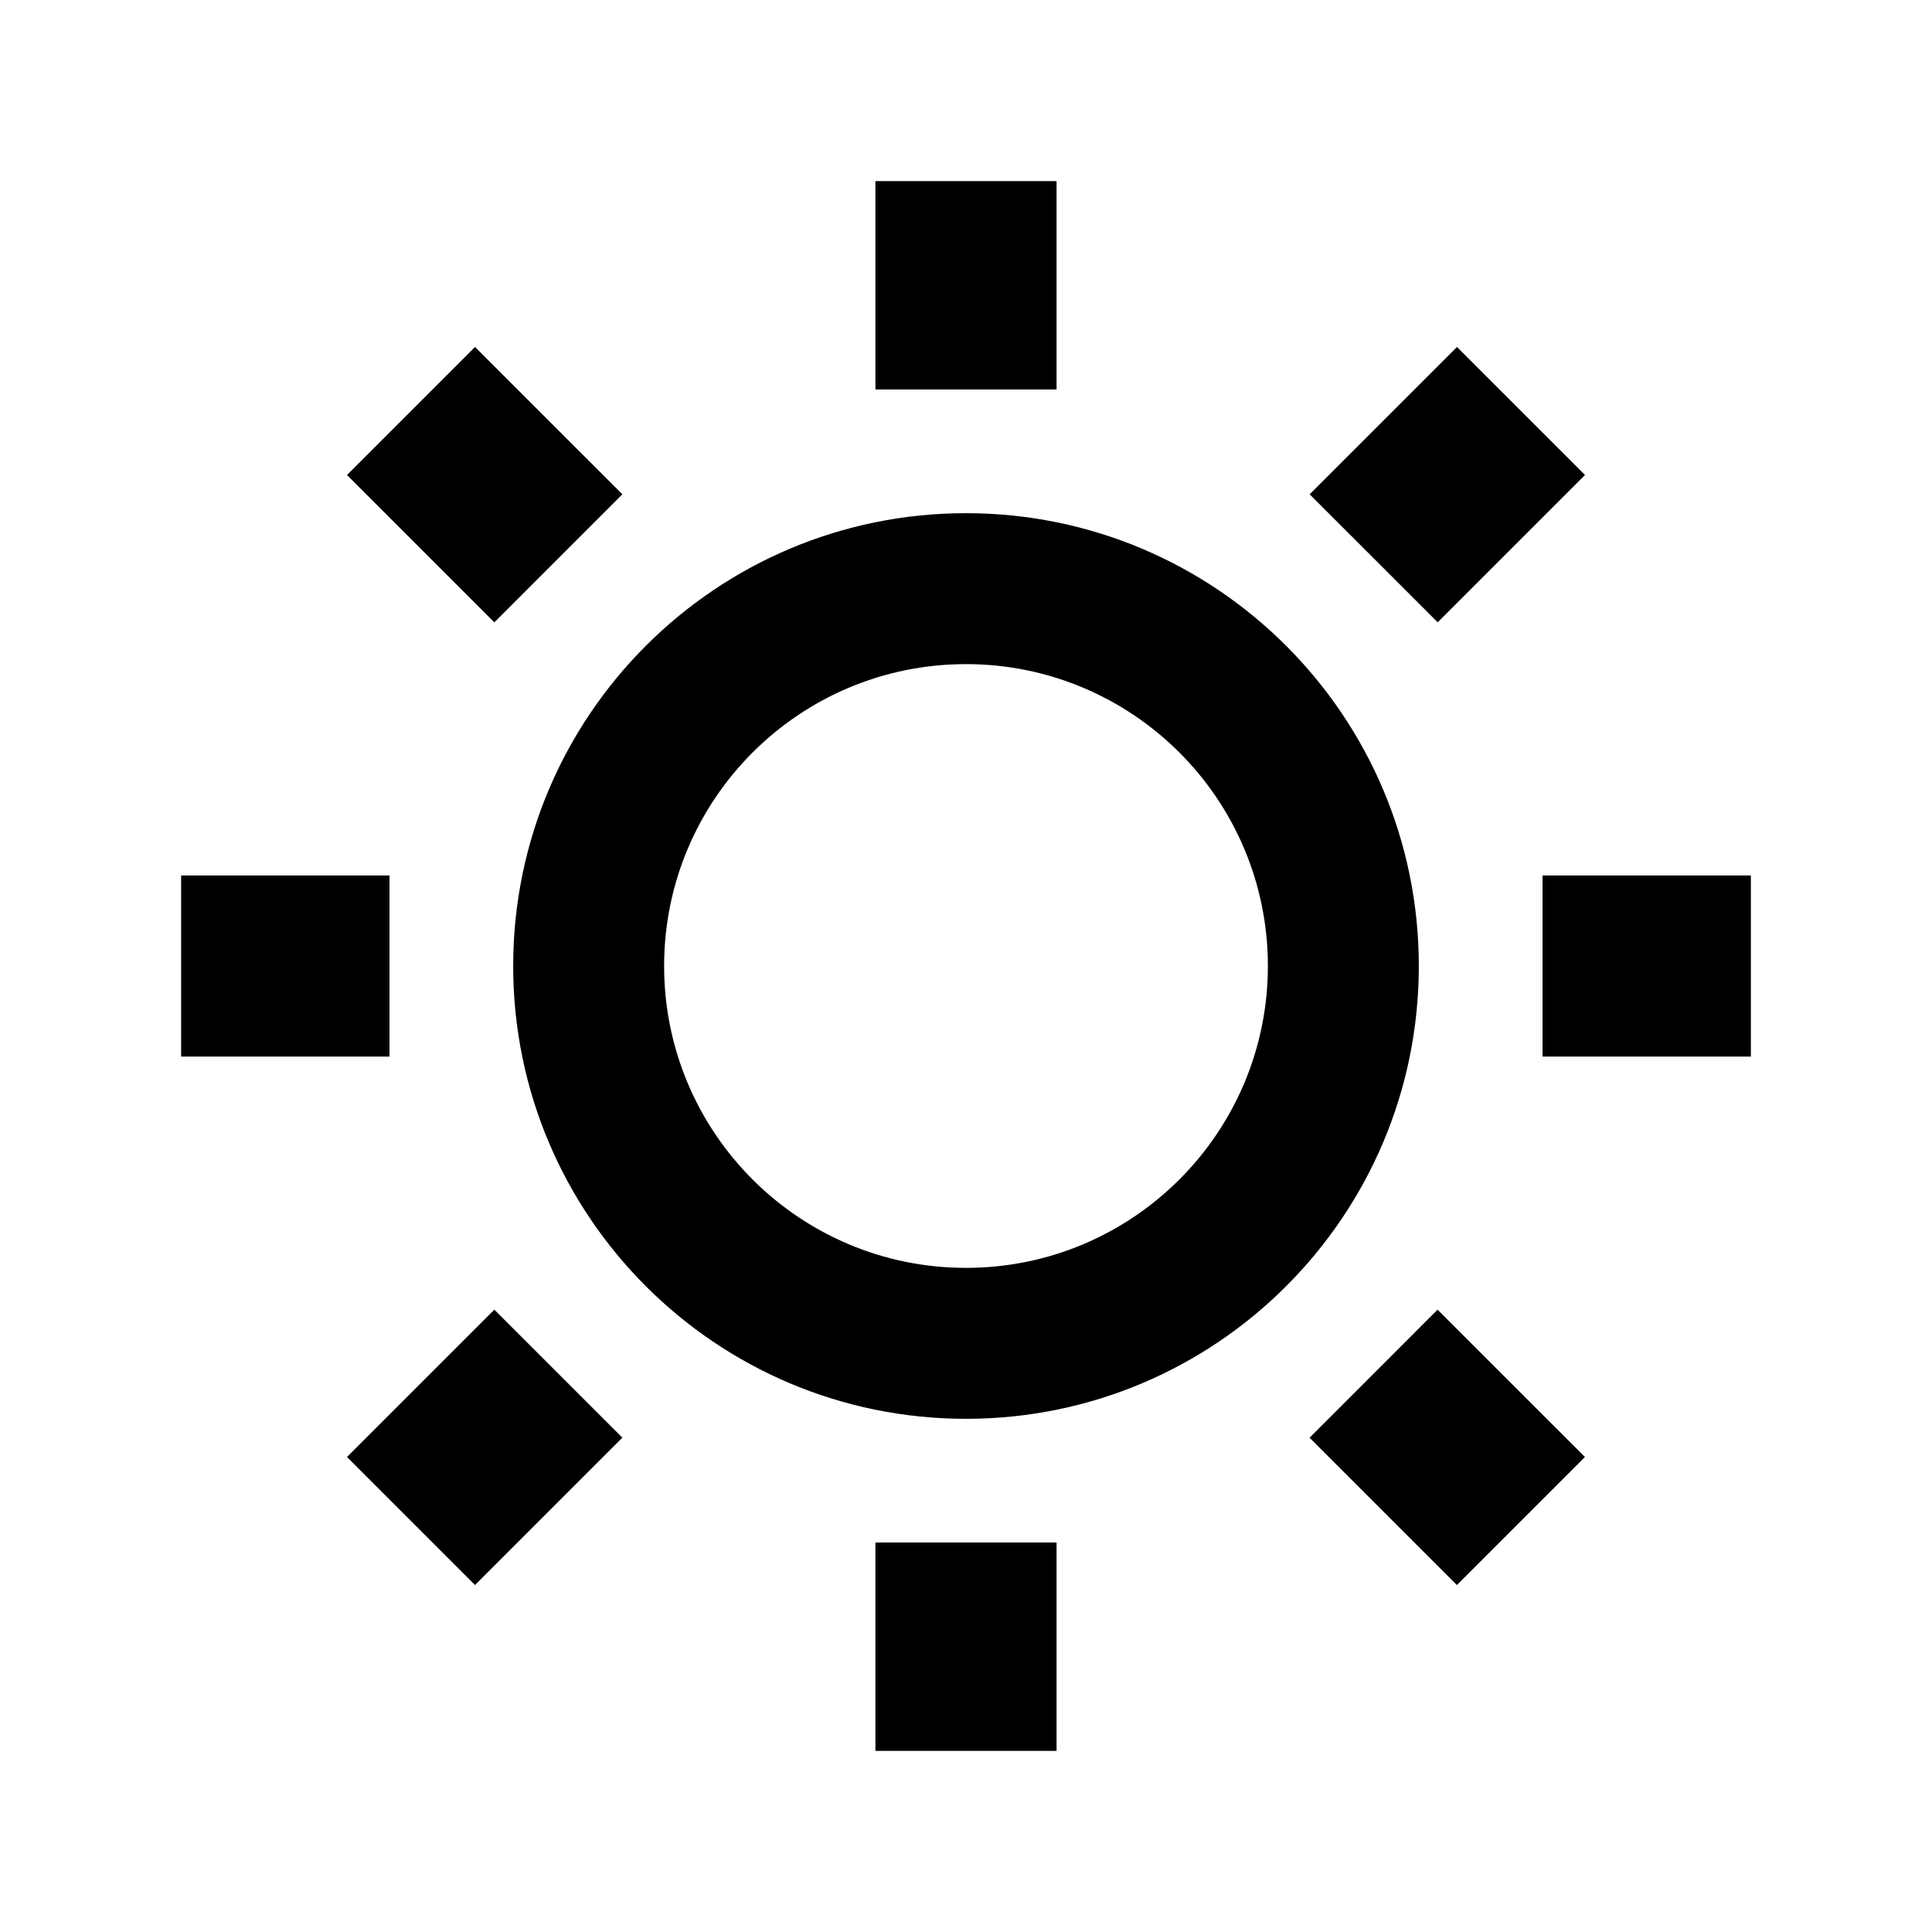
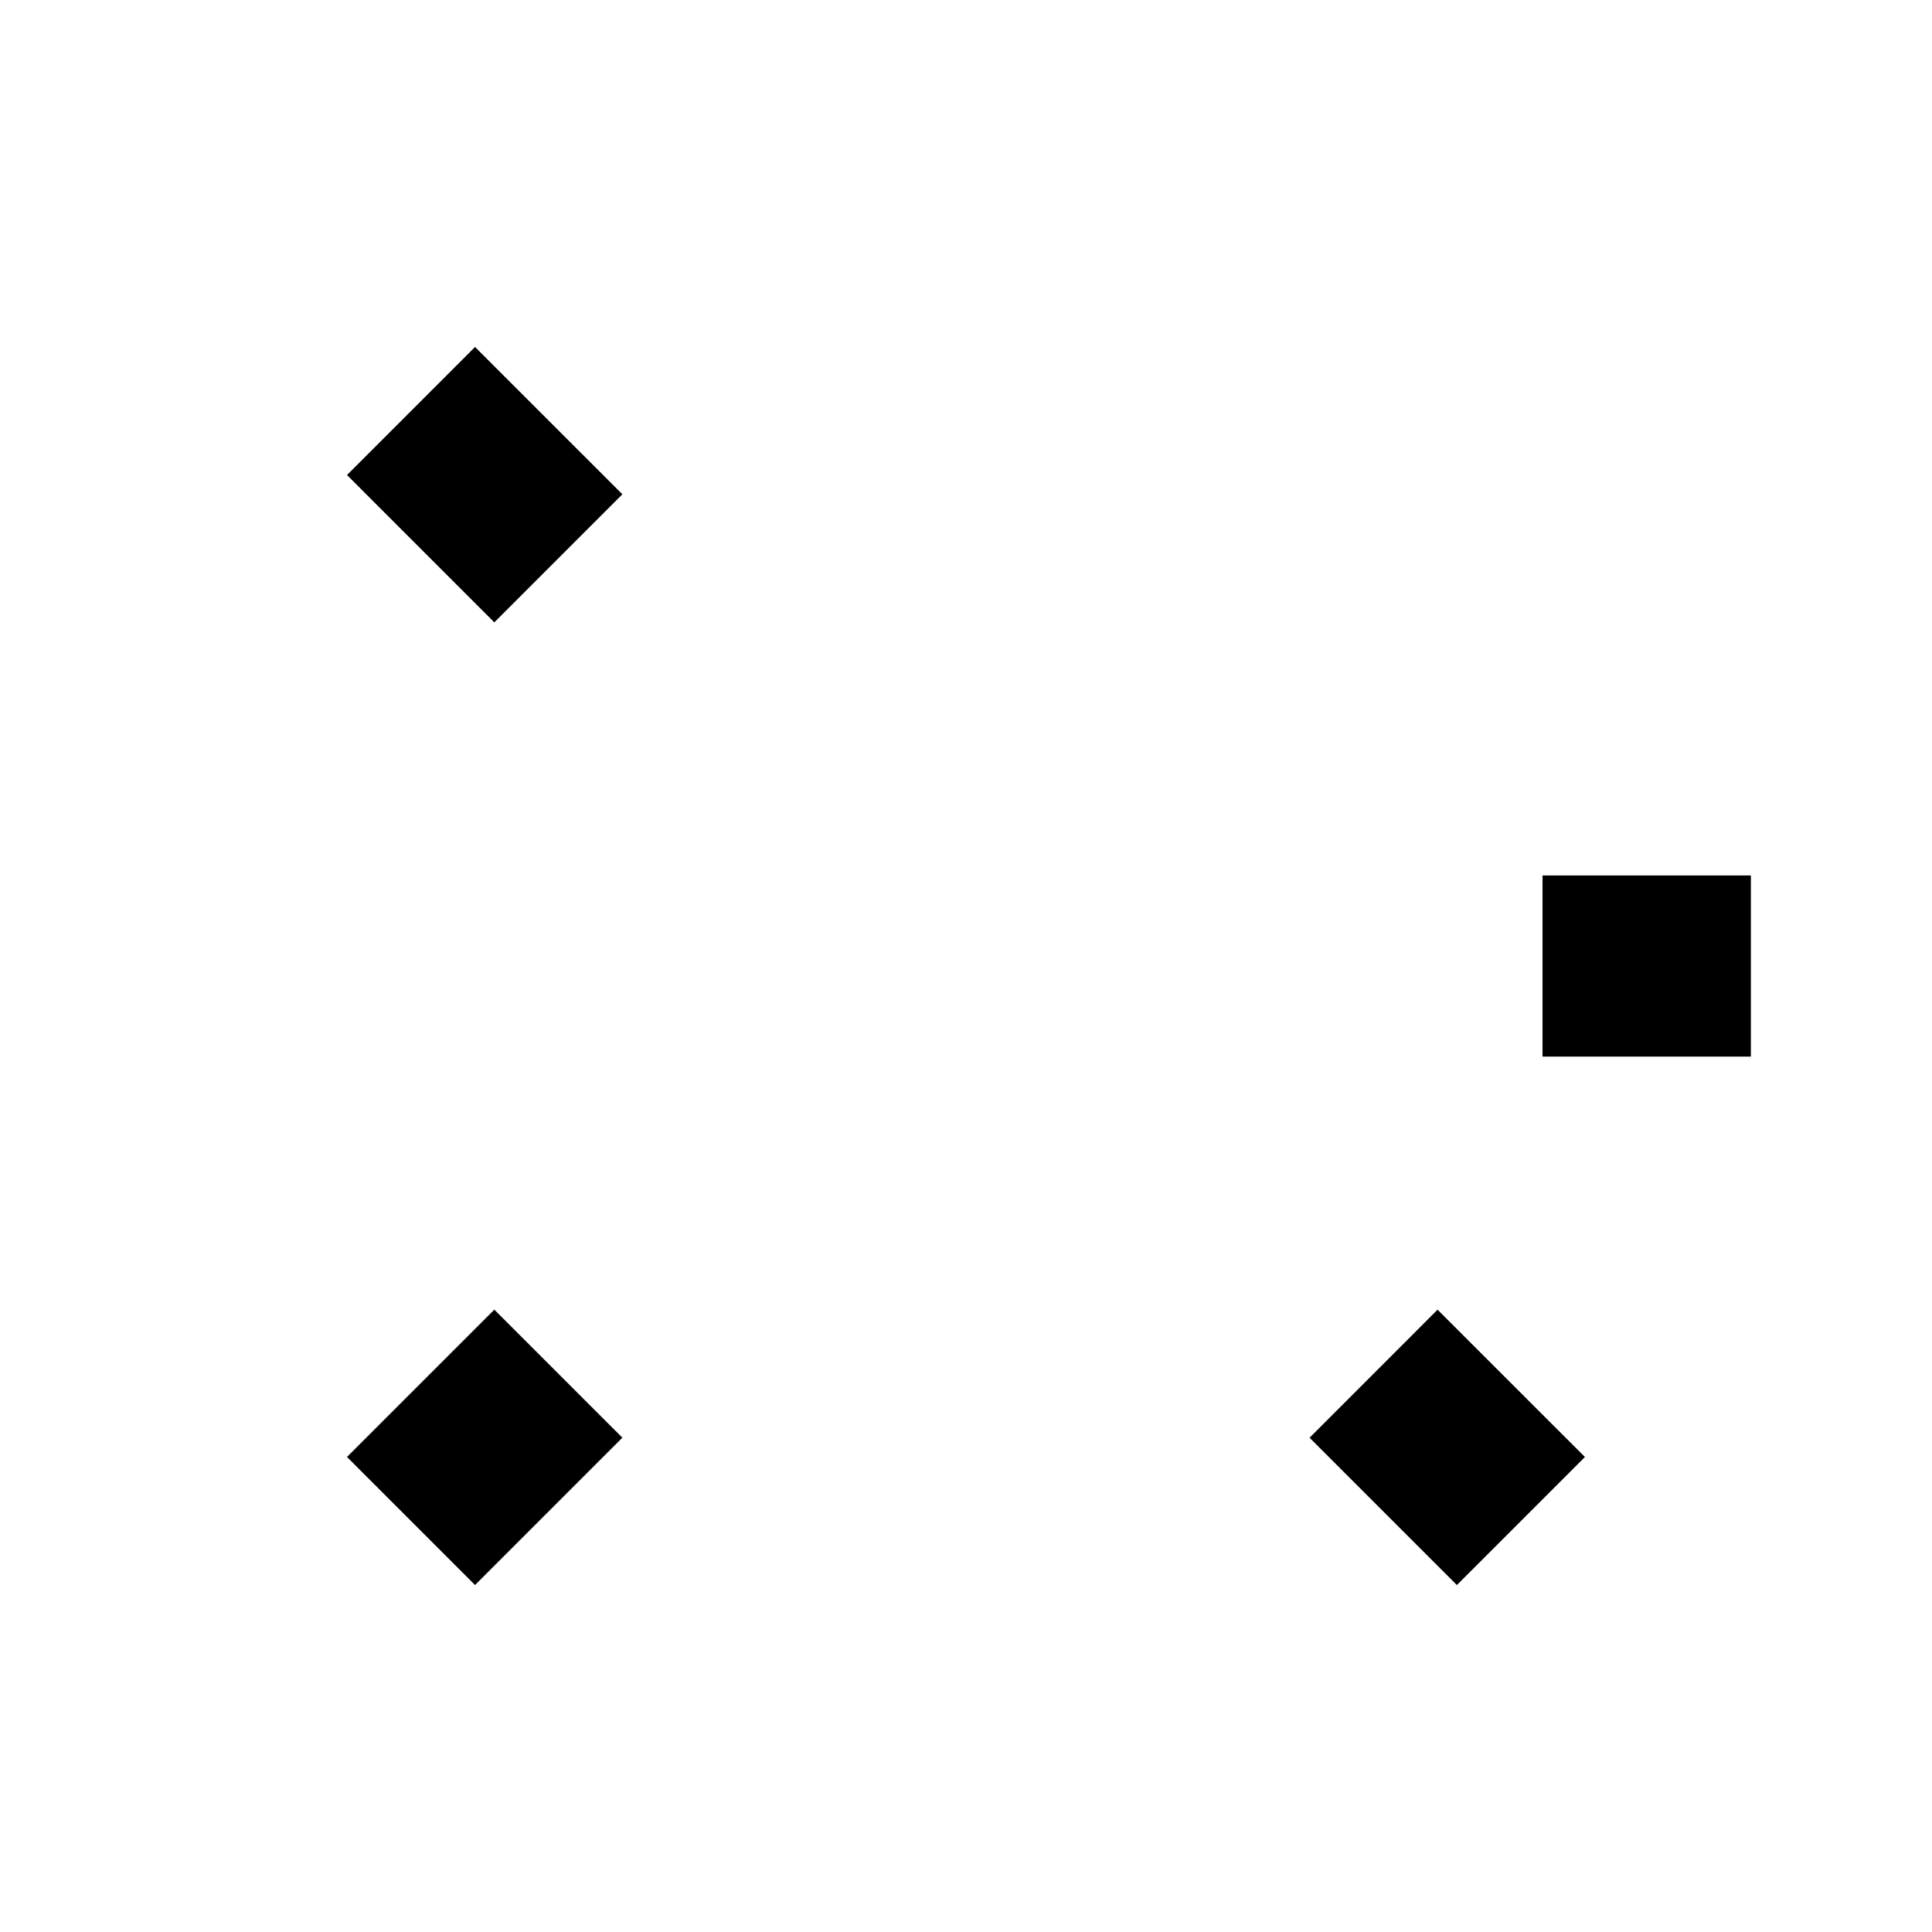
<svg xmlns="http://www.w3.org/2000/svg" width="800px" height="800px" viewBox="0 0 64 64" aria-hidden="true" role="img" class="iconify iconify--emojione-monotone" preserveAspectRatio="xMidYMid meet">
-   <path d="M29 51.098h6V58h-6z" fill="#000000" />
-   <path d="M29 6h6v6.902h-6z" fill="#000000" />
  <path d="M51.098 29.001H58v6h-6.902z" fill="#000000" />
-   <path d="M6 29.001h6.902v6H6z" fill="#000000" />
  <path d="M15.736 52.506l-4.242-4.242l4.881-4.88l4.242 4.241z" fill="#000000" />
-   <path d="M48.264 11.494l4.242 4.241l-4.88 4.88l-4.243-4.241z" fill="#000000" />
  <path d="M48.261 52.507l-4.88-4.88l4.24-4.242l4.882 4.88z" fill="#000000" />
  <path d="M15.736 11.494l4.881 4.88l-4.242 4.243l-4.88-4.881z" fill="#000000" />
-   <path d="M32 17c-8.285 0-15 6.716-15 15s6.715 15 15 15c8.283 0 15-6.716 15-15s-6.717-15-15-15m0 25c-5.523 0-10-4.478-10-10s4.477-10 10-10c5.521 0 10 4.478 10 10s-4.479 10-10 10" fill="#000000" />
</svg>